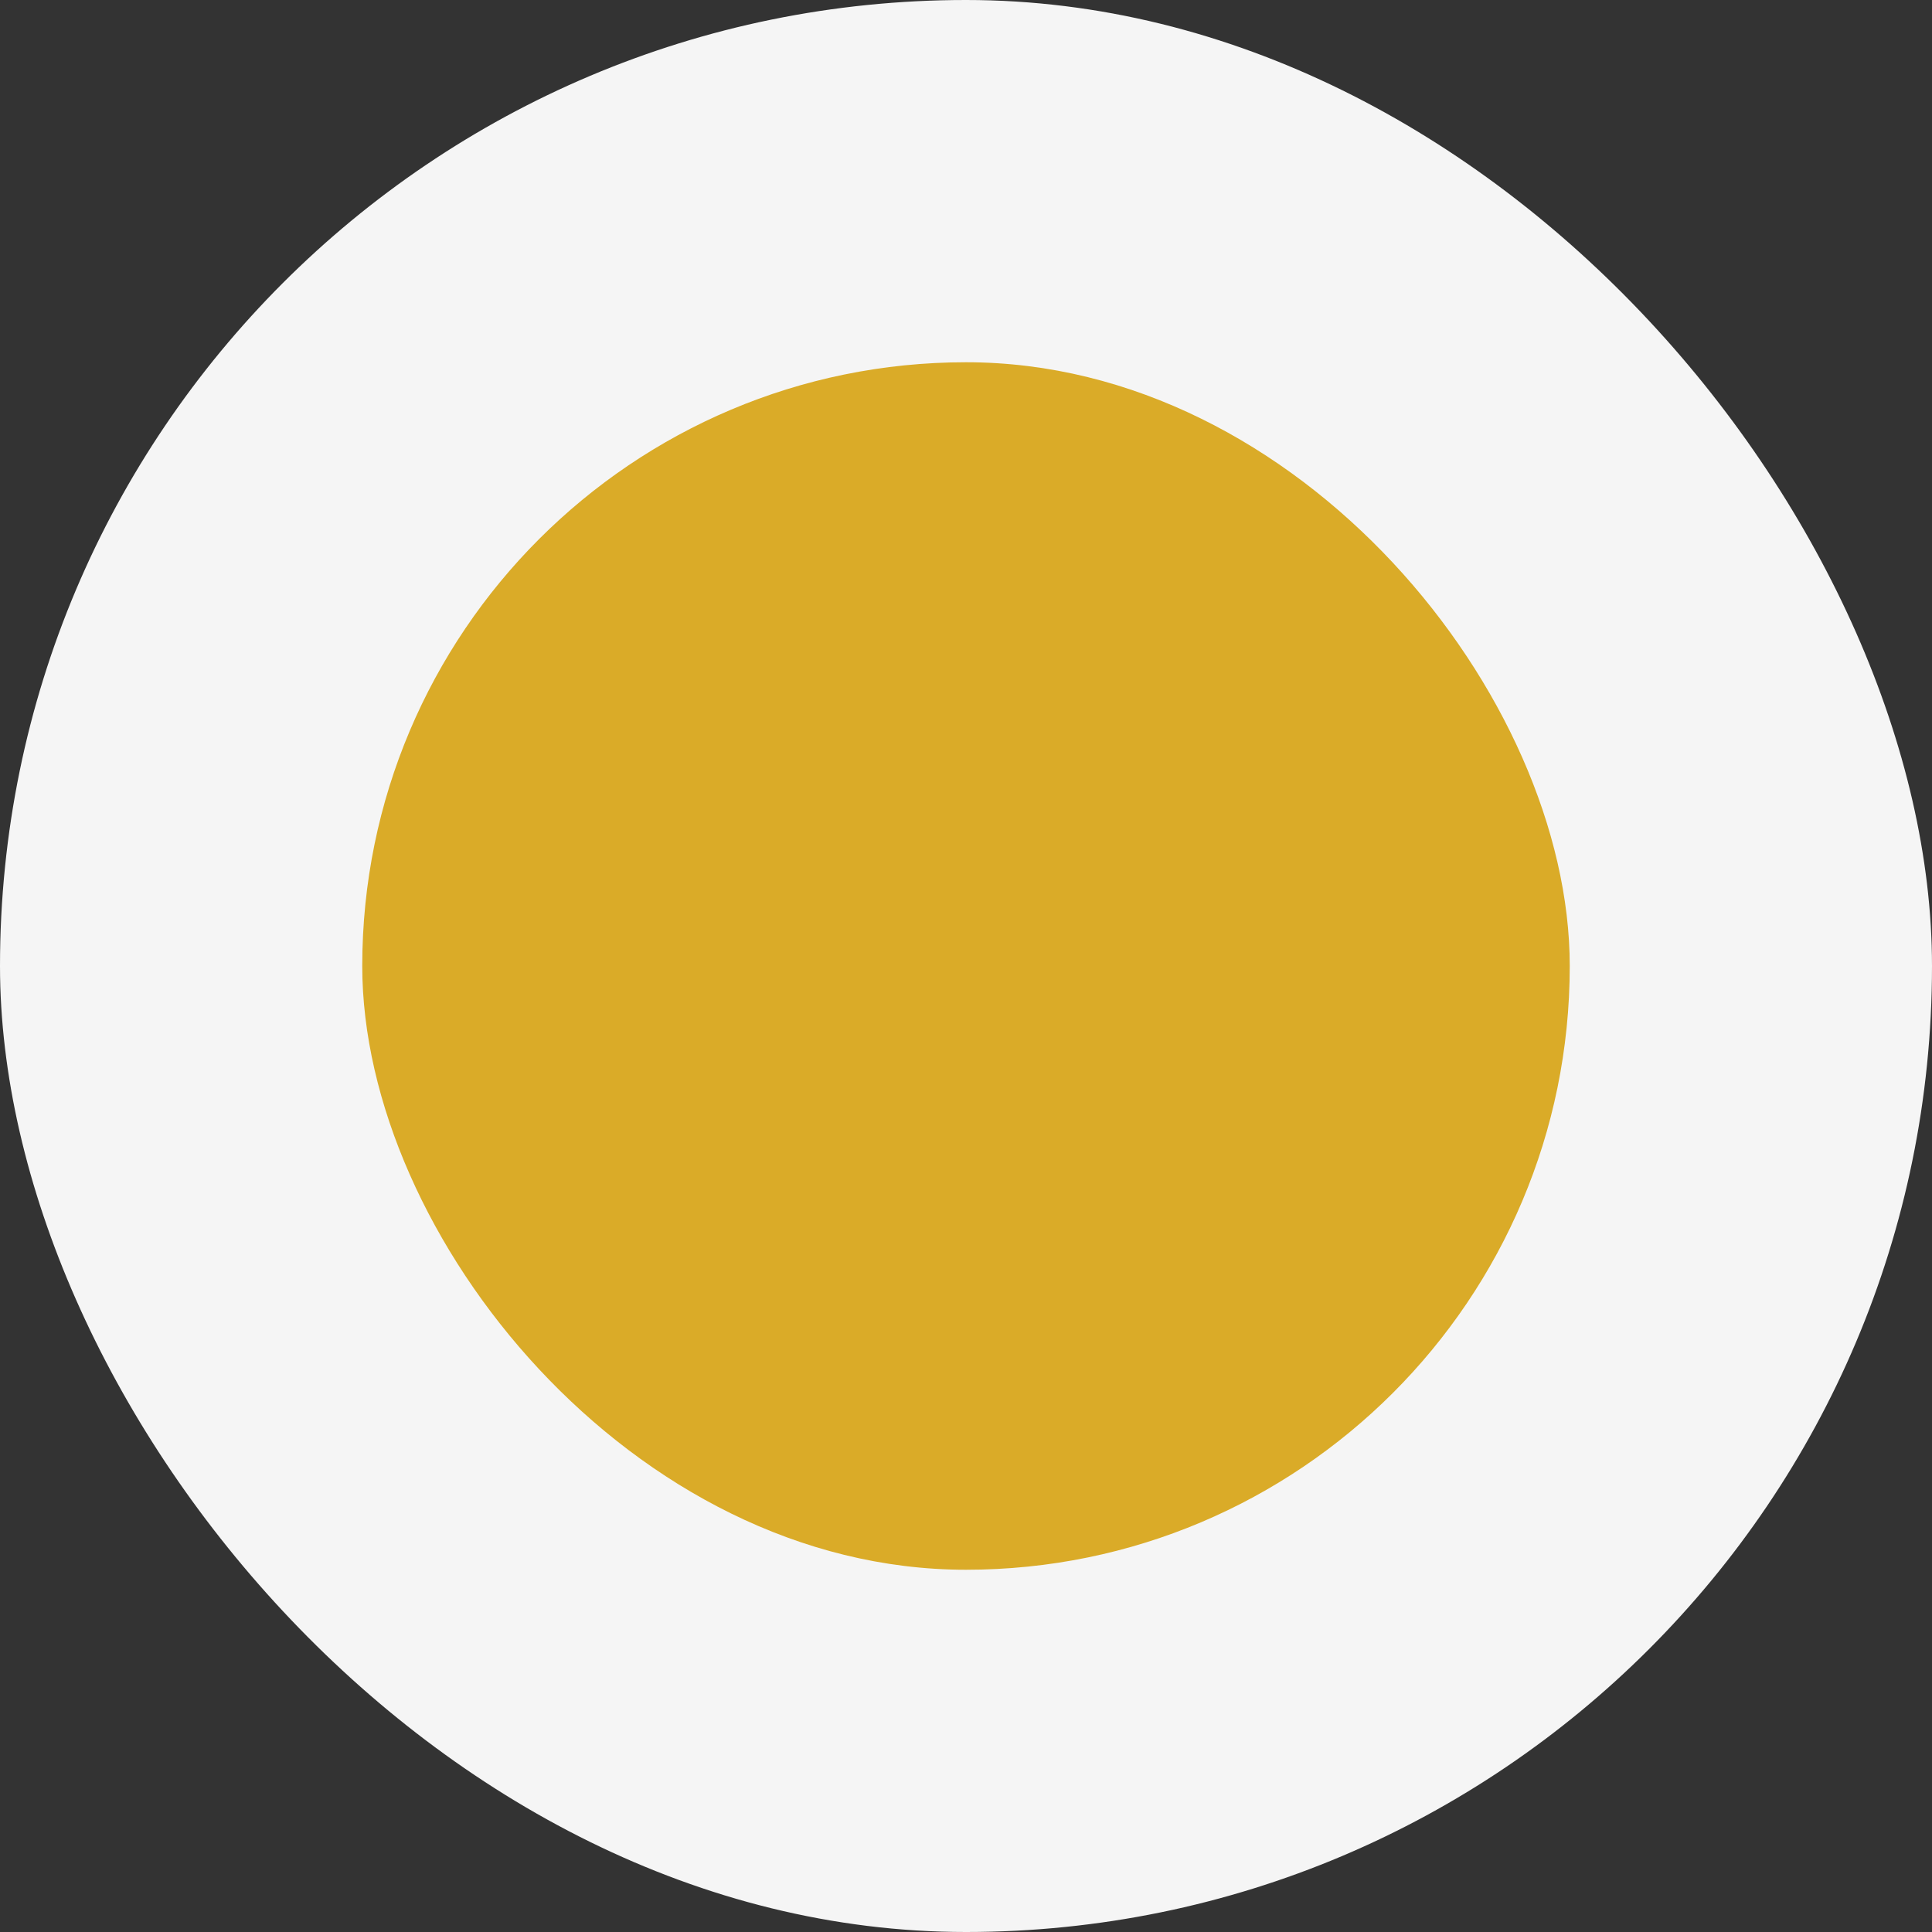
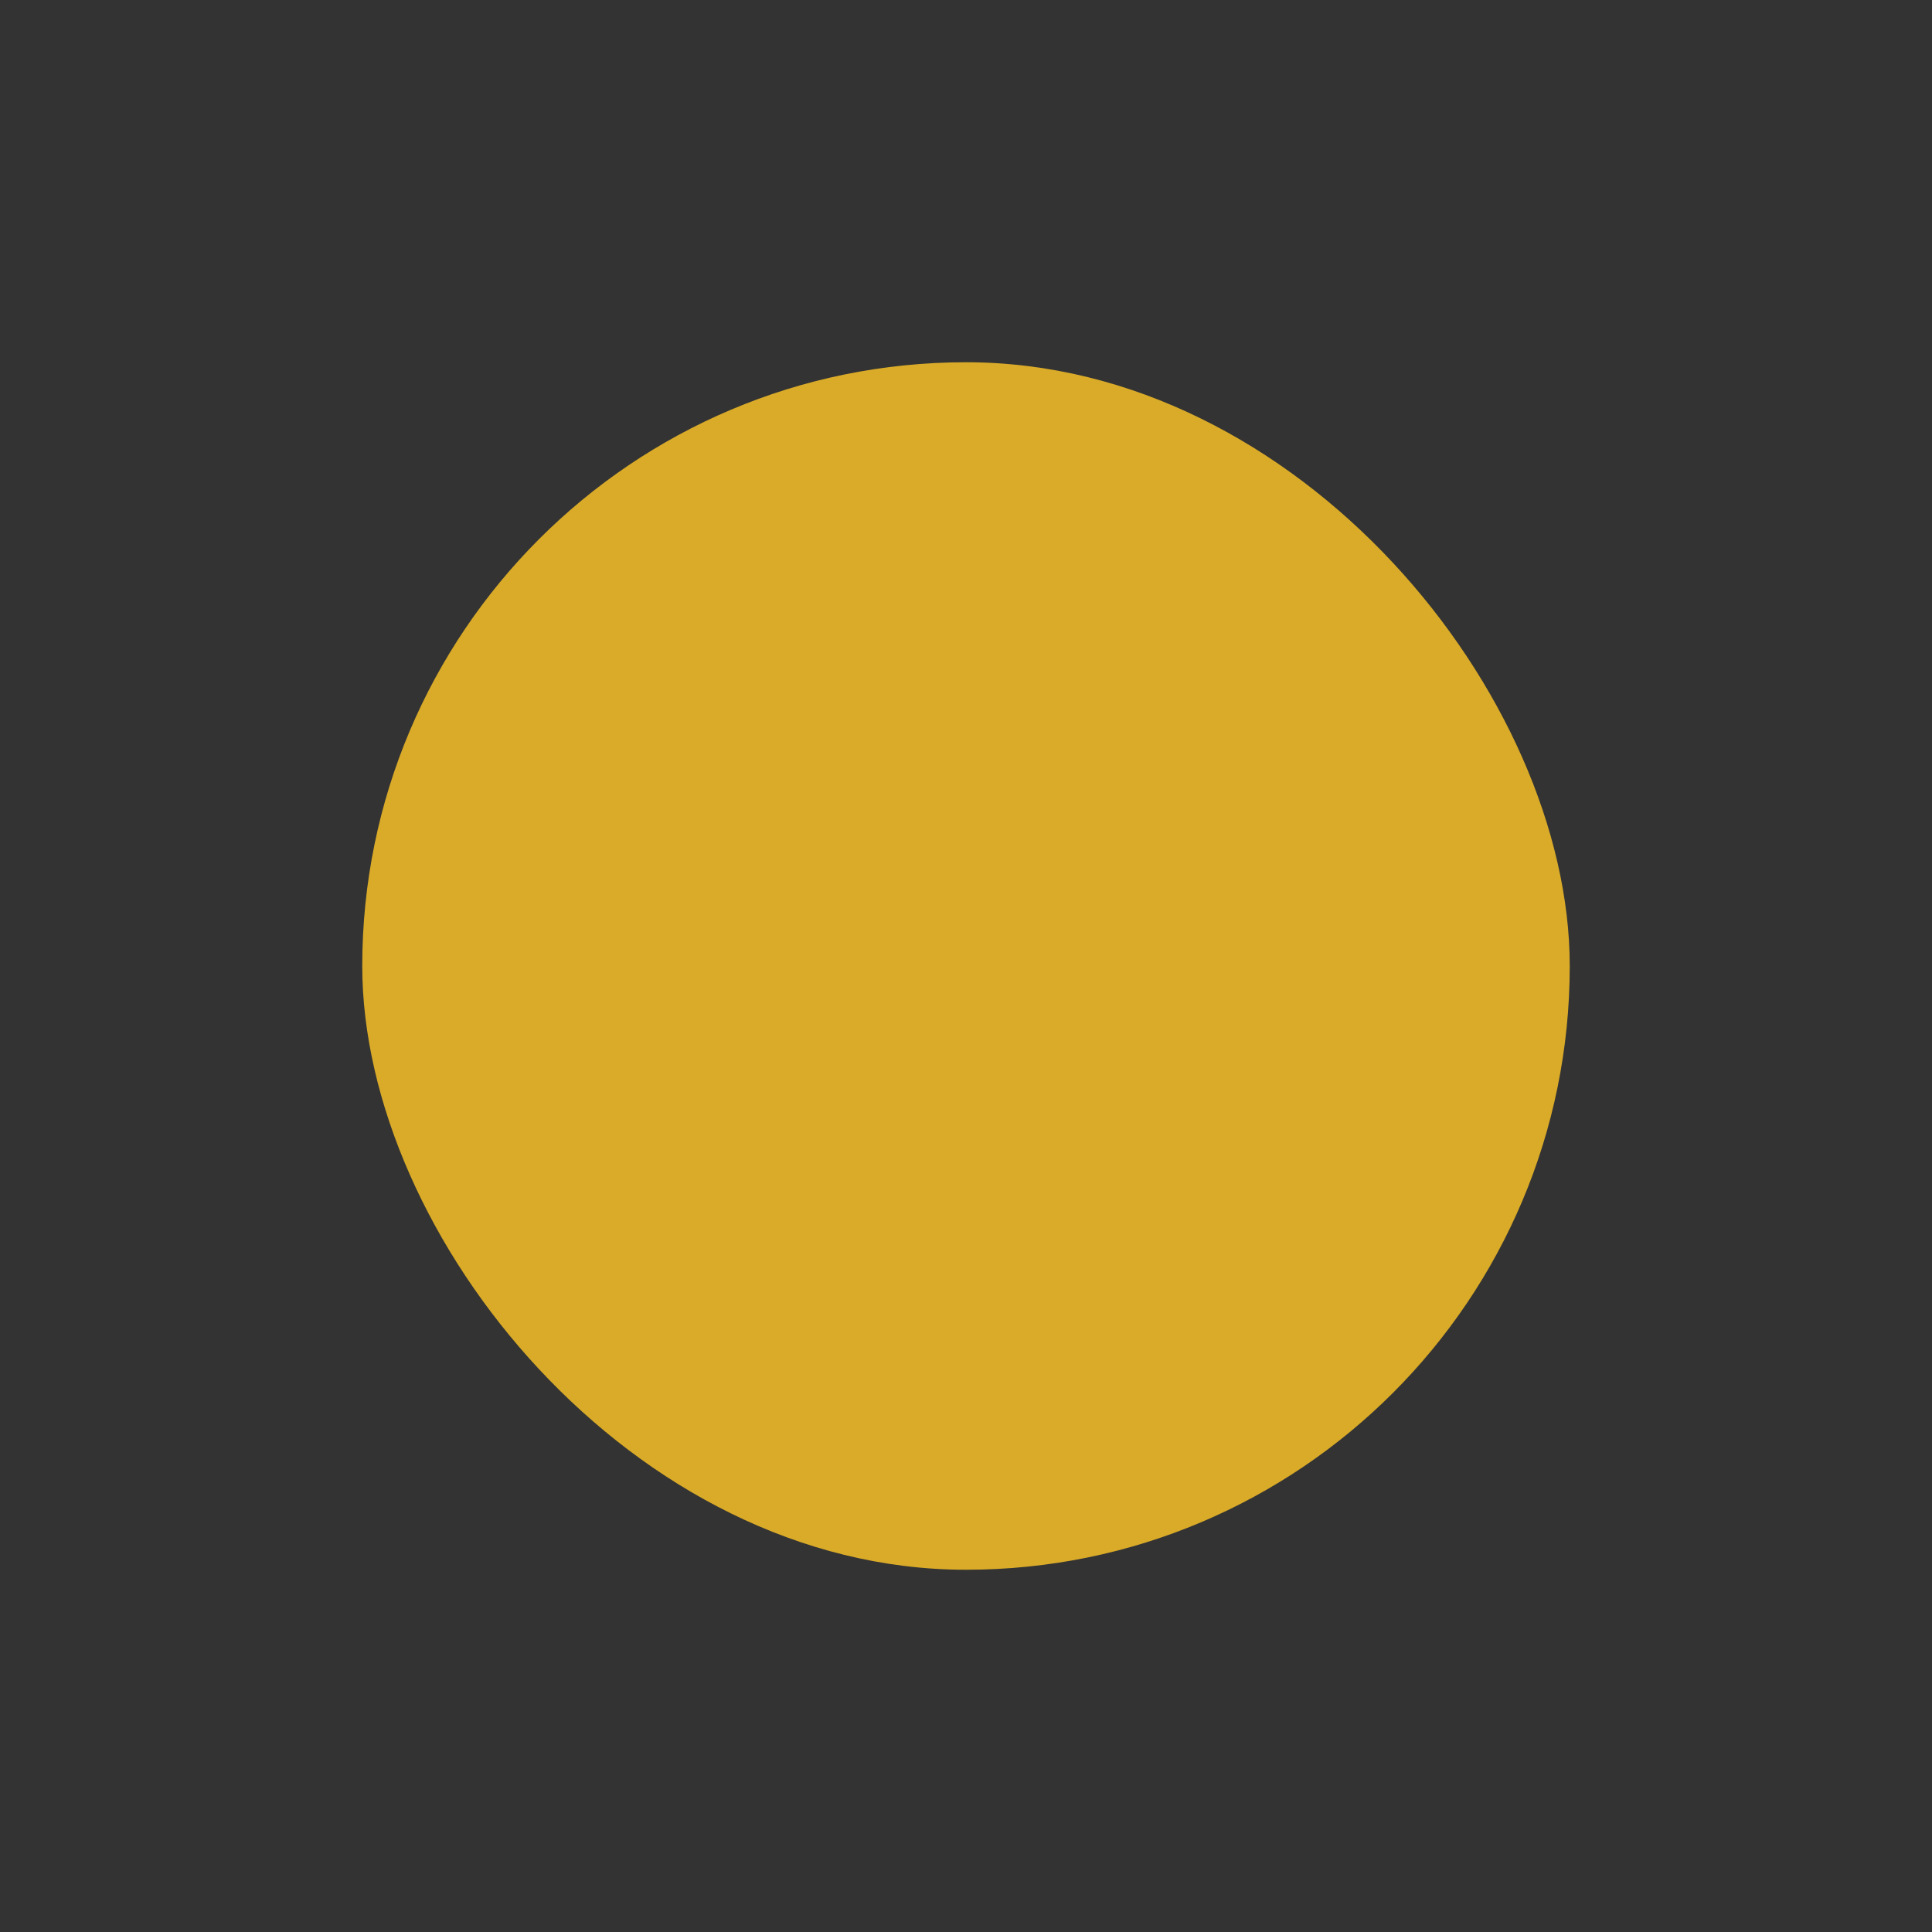
<svg xmlns="http://www.w3.org/2000/svg" width="160" height="160" viewBox="0 0 160 160" fill="none">
  <rect x="0" y="0" width="160" height="160" fill="#333333" stroke="none" />
-   <rect width="160" height="160" rx="80" fill="#F5F5F5" />
  <rect x="30" y="30" width="100" height="100" rx="50" fill="#DAAB28" />
</svg>